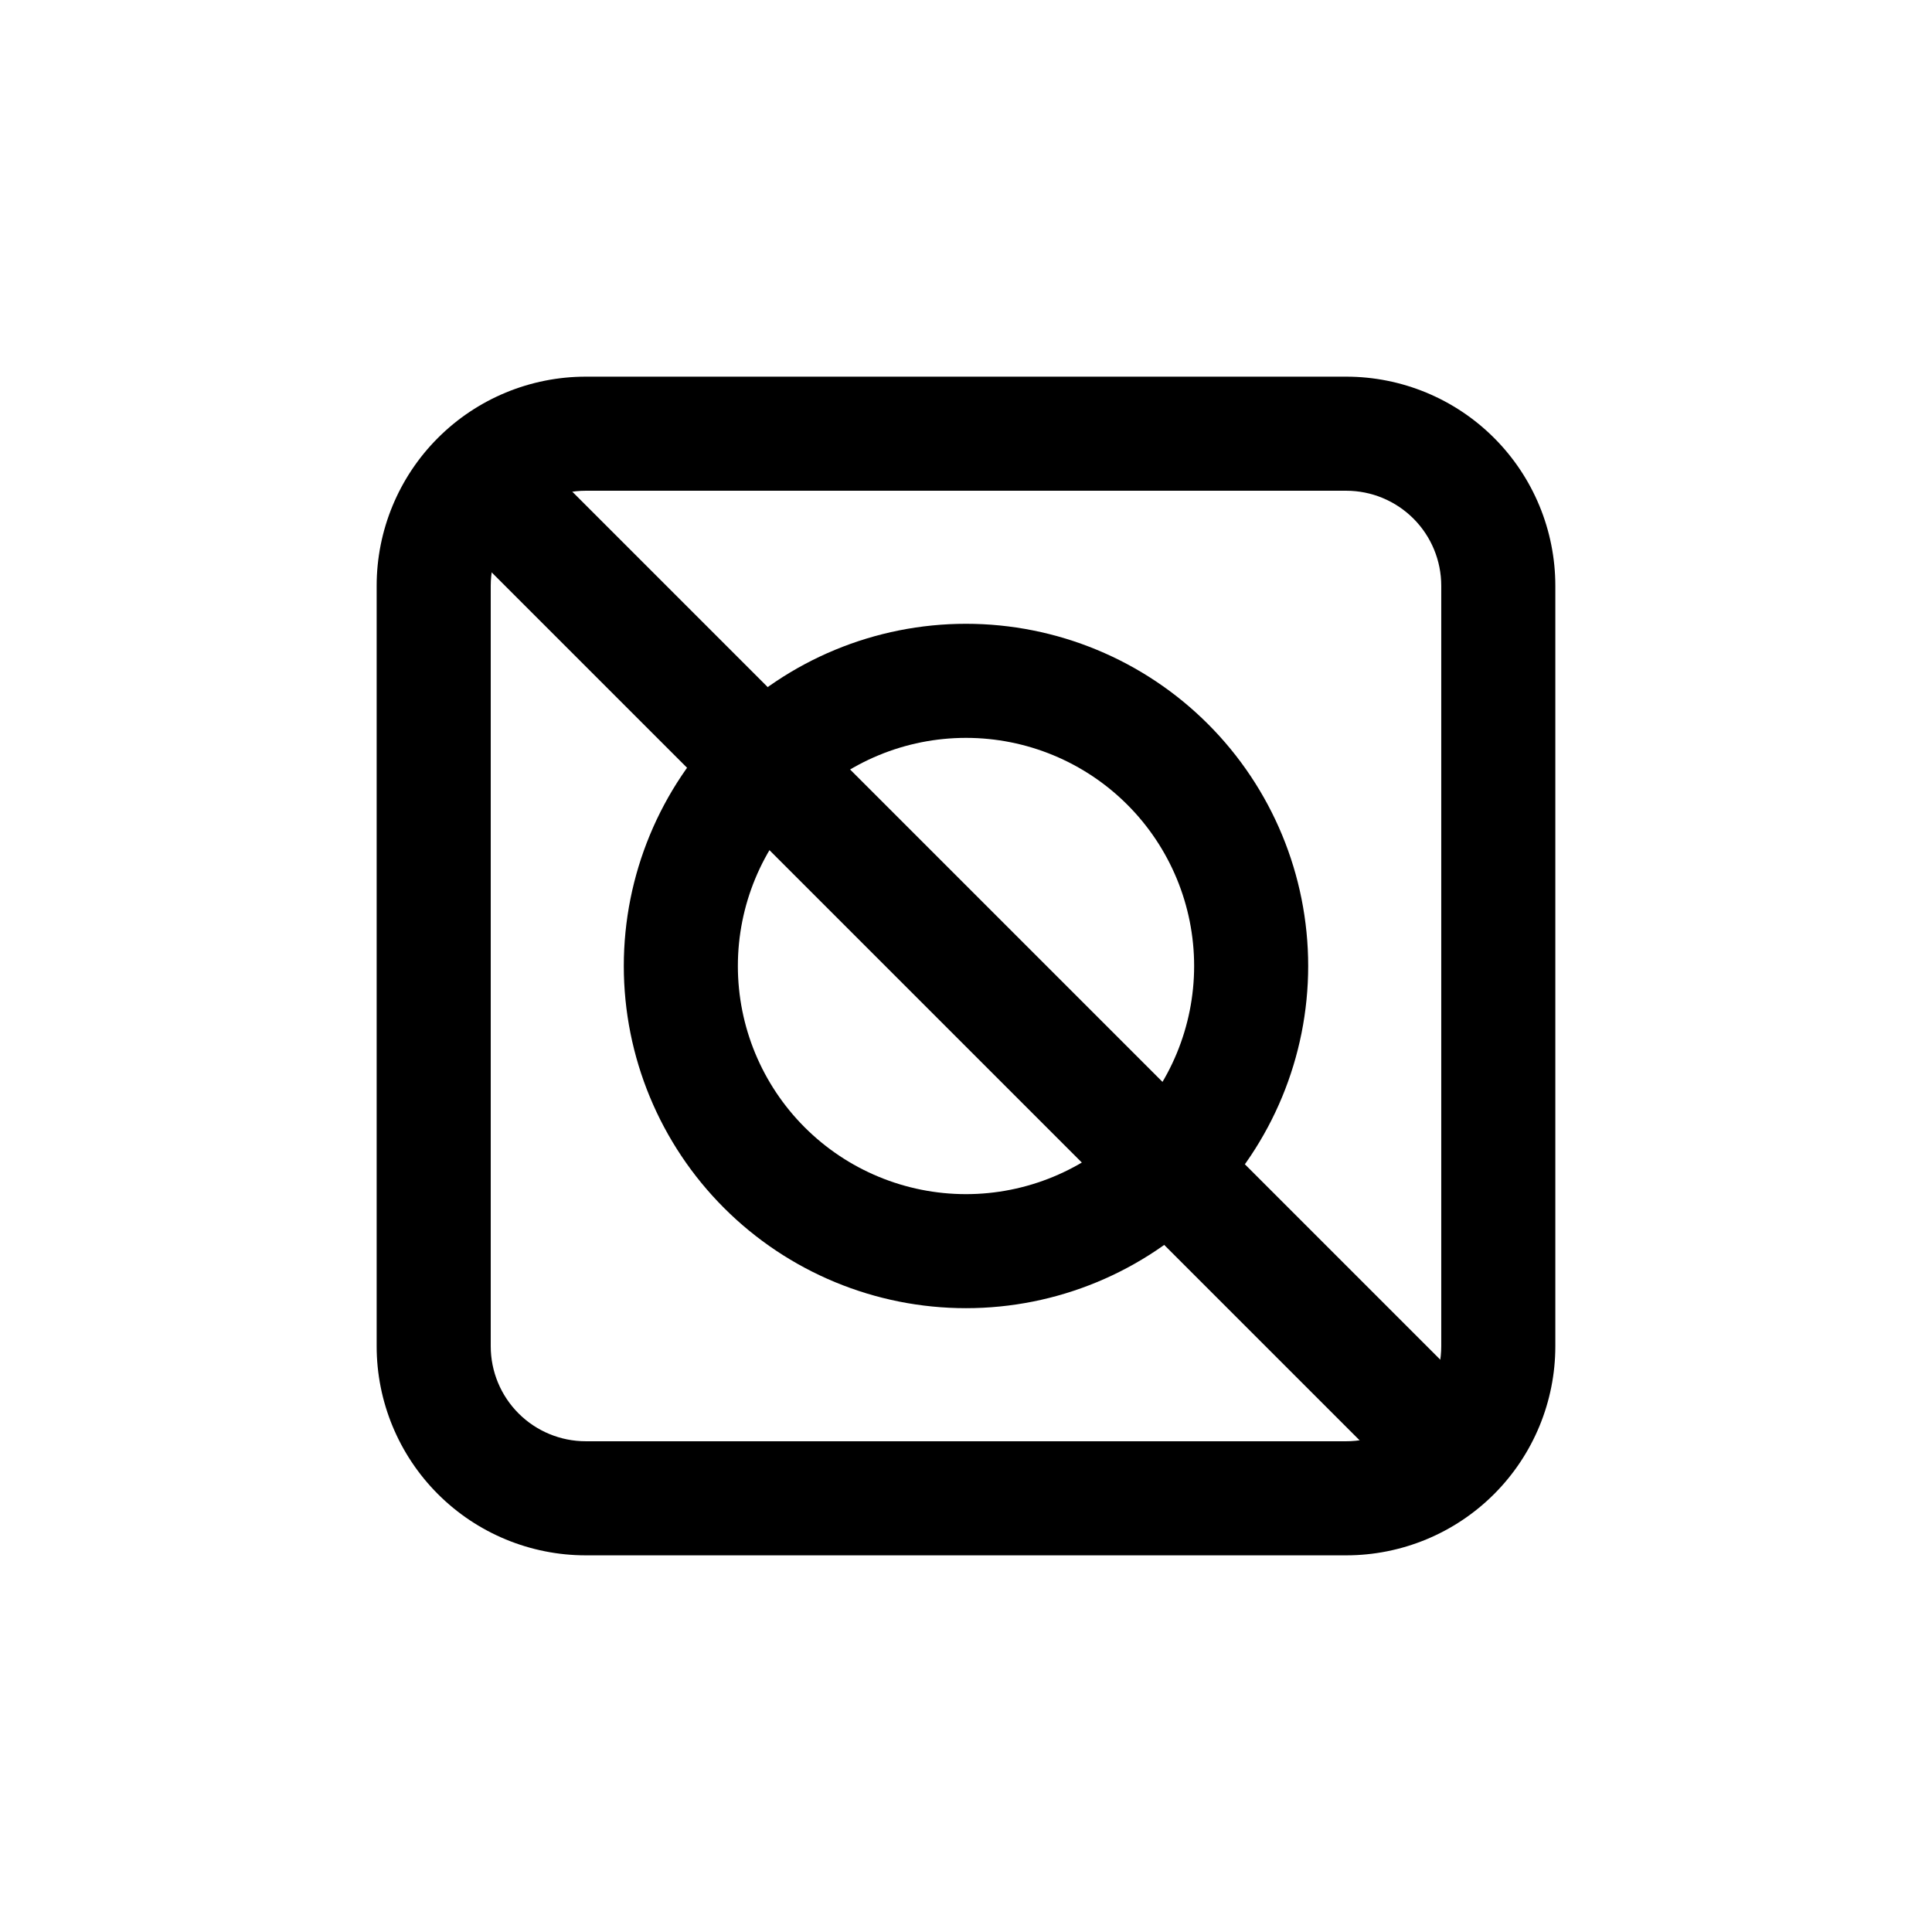
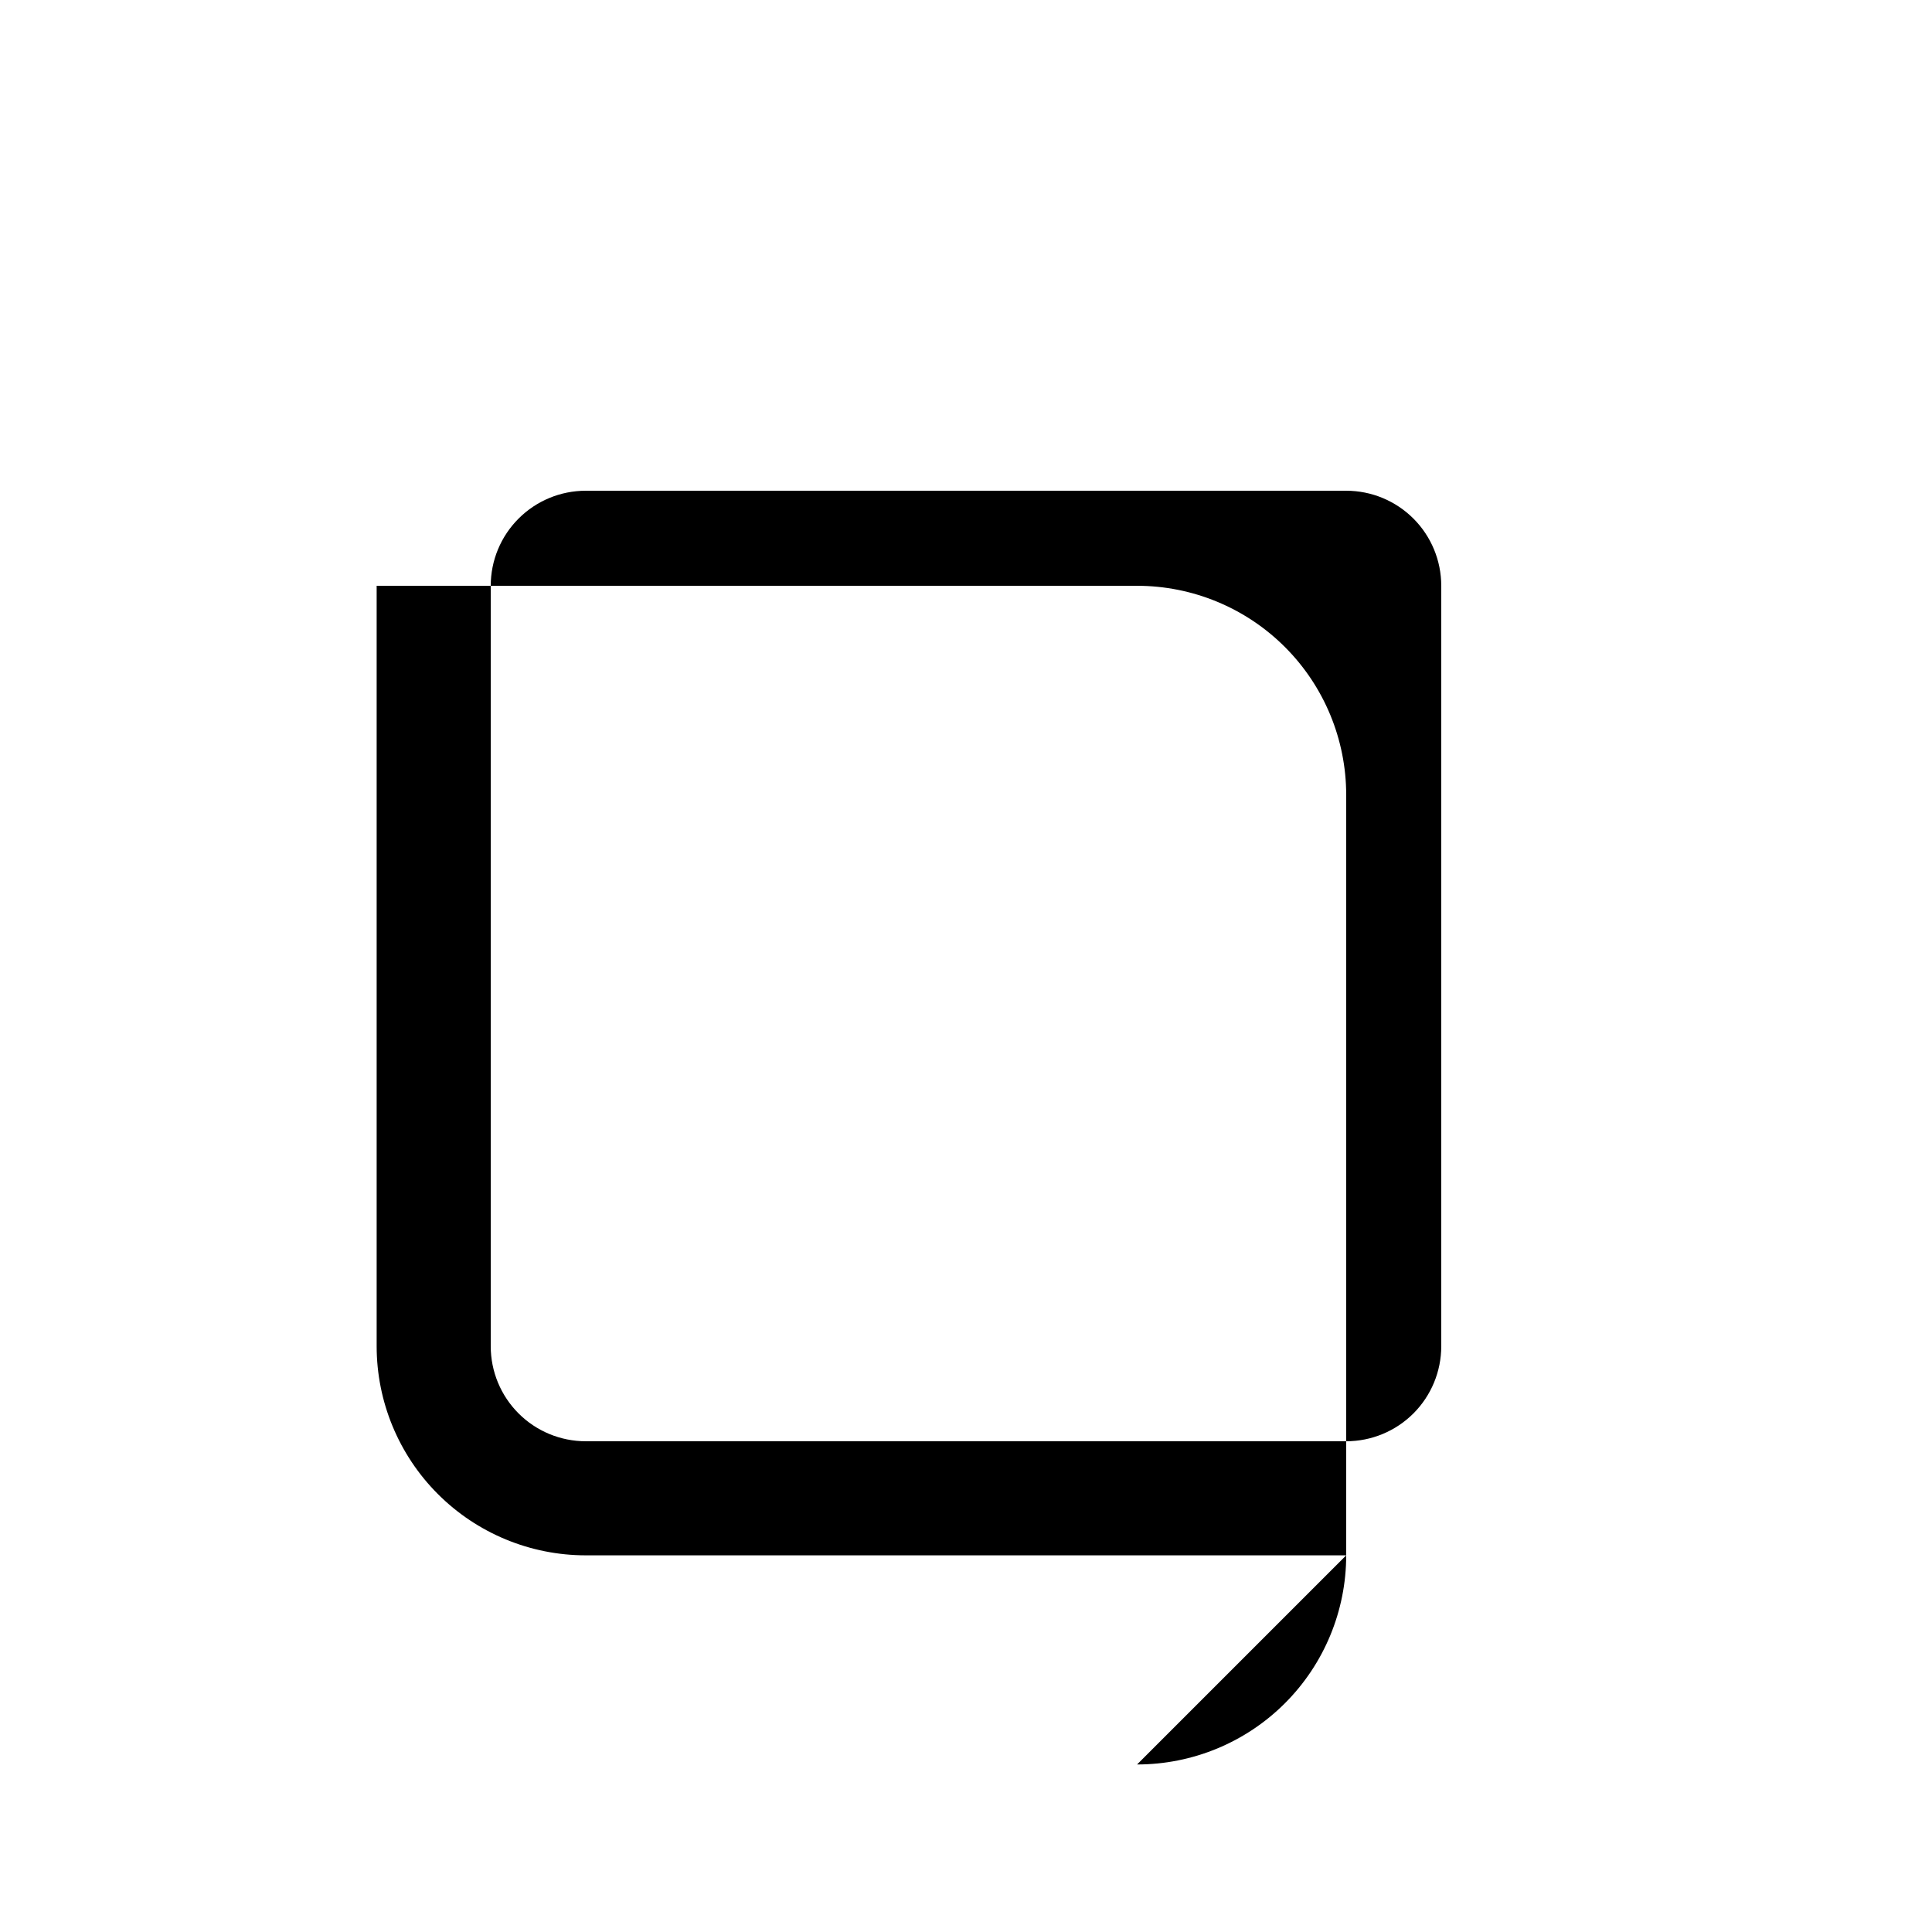
<svg xmlns="http://www.w3.org/2000/svg" fill="#000000" width="800px" height="800px" version="1.1" viewBox="144 144 512 512">
  <g>
-     <path d="m500.76 556.18h-201.52c-14.699 0-28.797-5.84-39.188-16.23-10.395-10.395-16.234-24.492-16.234-39.188v-201.52c0-14.699 5.84-28.797 16.234-39.188 10.391-10.395 24.488-16.234 39.188-16.234h201.52c14.695 0 28.793 5.84 39.188 16.234 10.391 10.391 16.23 24.488 16.23 39.188v201.52c0 14.695-5.84 28.793-16.23 39.188-10.395 10.391-24.492 16.23-39.188 16.23zm-201.52-282.13c-6.684 0-13.09 2.652-17.812 7.379-4.727 4.723-7.379 11.129-7.379 17.812v201.52c0 6.68 2.652 13.086 7.379 17.812 4.723 4.723 11.129 7.375 17.812 7.375h201.52c6.68 0 13.086-2.652 17.812-7.375 4.723-4.727 7.375-11.133 7.375-17.812v-201.52c0-6.684-2.652-13.09-7.375-17.812-4.727-4.727-11.133-7.379-17.812-7.379z" />
-     <path d="m400 490.68c-24.055 0-47.117-9.555-64.125-26.562-17.008-17.004-26.562-40.07-26.562-64.121 0-24.055 9.555-47.117 26.562-64.125s40.07-26.562 64.125-26.562c24.051 0 47.117 9.555 64.121 26.562 17.008 17.008 26.562 40.07 26.562 64.125 0 24.051-9.555 47.117-26.562 64.121-17.004 17.008-40.07 26.562-64.121 26.562zm0-151.14v0.004c-16.035 0-31.414 6.367-42.75 17.707-11.34 11.336-17.707 26.715-17.707 42.75 0 16.031 6.367 31.41 17.707 42.75 11.336 11.336 26.715 17.707 42.75 17.707 16.031 0 31.41-6.371 42.75-17.707 11.336-11.34 17.707-26.719 17.707-42.75 0-16.035-6.371-31.414-17.707-42.75-11.34-11.34-26.719-17.707-42.75-17.707z" />
-     <path d="m267.77 289.16 21.375-21.375 240.54 240.54-21.375 21.375z" />
+     <path d="m500.76 556.18h-201.52c-14.699 0-28.797-5.84-39.188-16.23-10.395-10.395-16.234-24.492-16.234-39.188v-201.52h201.52c14.695 0 28.793 5.84 39.188 16.234 10.391 10.391 16.23 24.488 16.23 39.188v201.52c0 14.695-5.84 28.793-16.23 39.188-10.395 10.391-24.492 16.23-39.188 16.23zm-201.52-282.13c-6.684 0-13.09 2.652-17.812 7.379-4.727 4.723-7.379 11.129-7.379 17.812v201.52c0 6.68 2.652 13.086 7.379 17.812 4.723 4.723 11.129 7.375 17.812 7.375h201.52c6.68 0 13.086-2.652 17.812-7.375 4.723-4.727 7.375-11.133 7.375-17.812v-201.52c0-6.684-2.652-13.09-7.375-17.812-4.727-4.727-11.133-7.379-17.812-7.379z" />
  </g>
</svg>